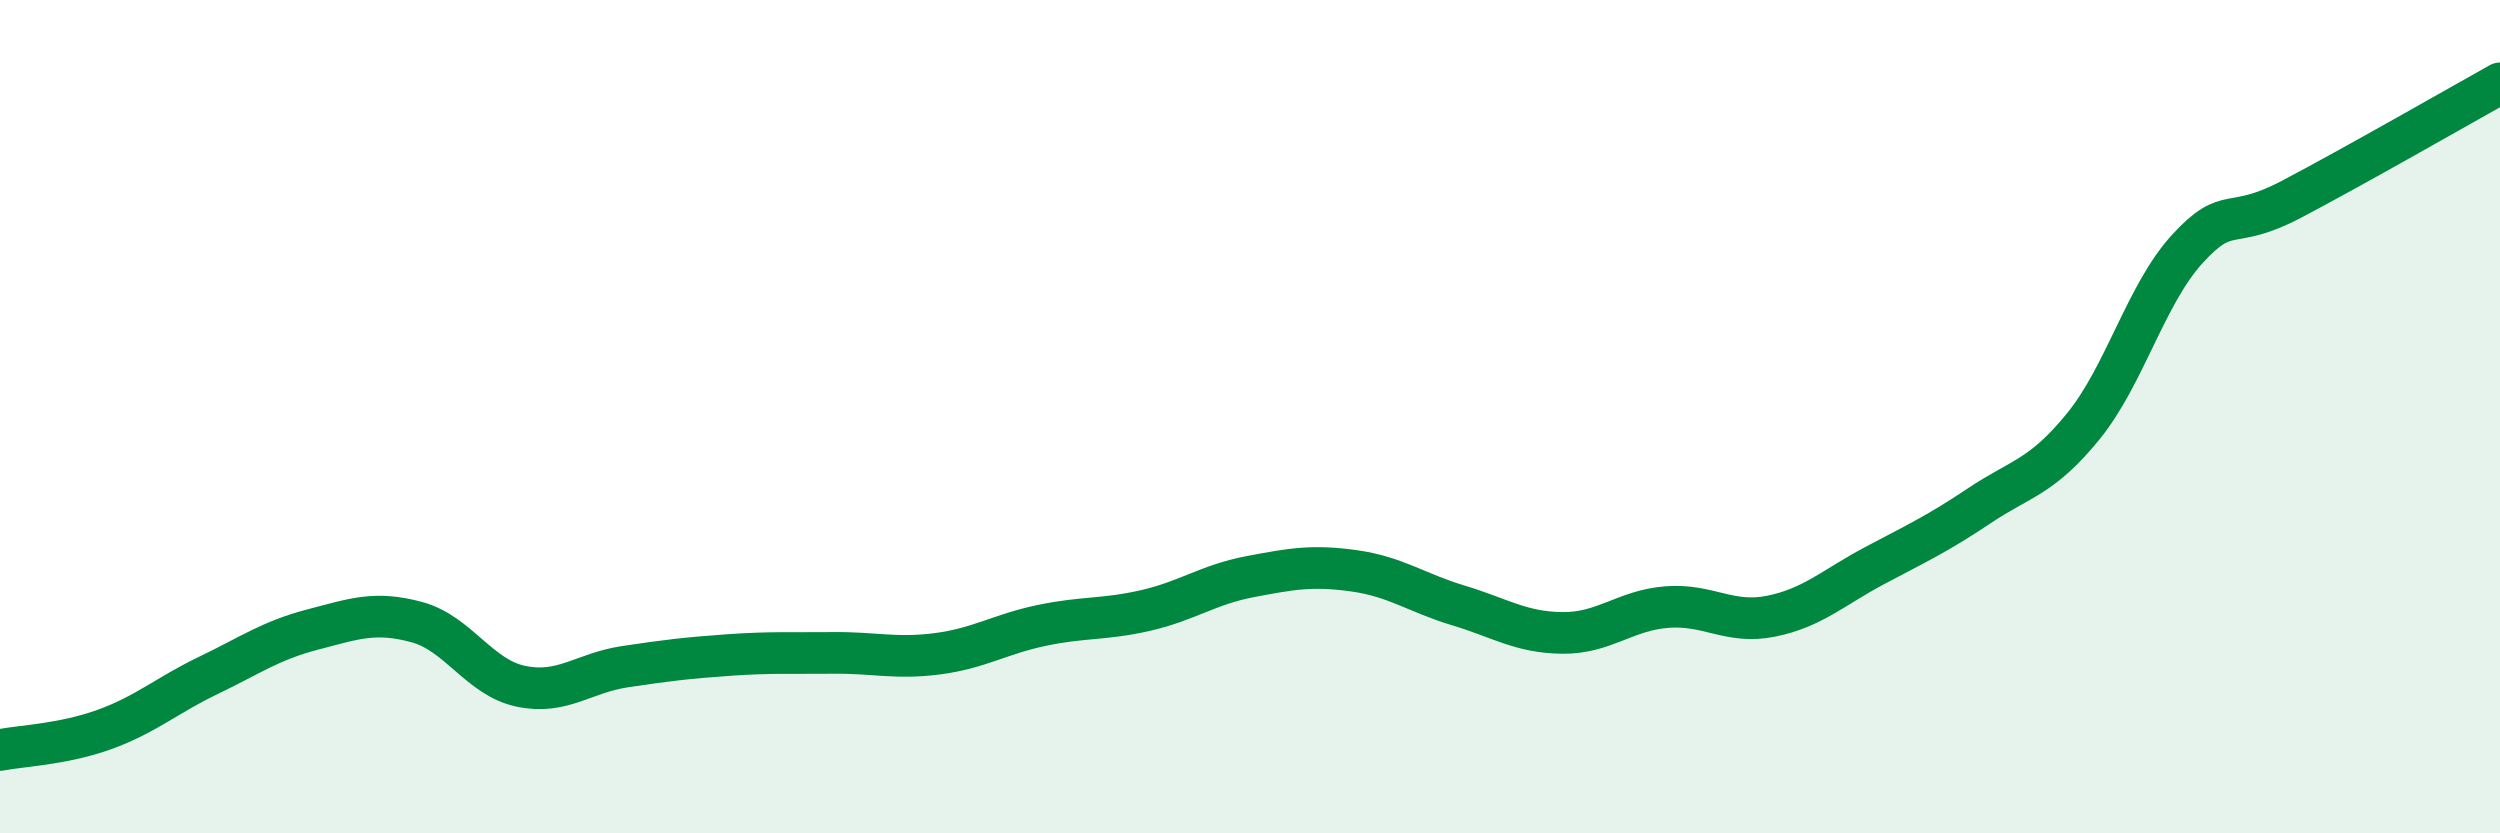
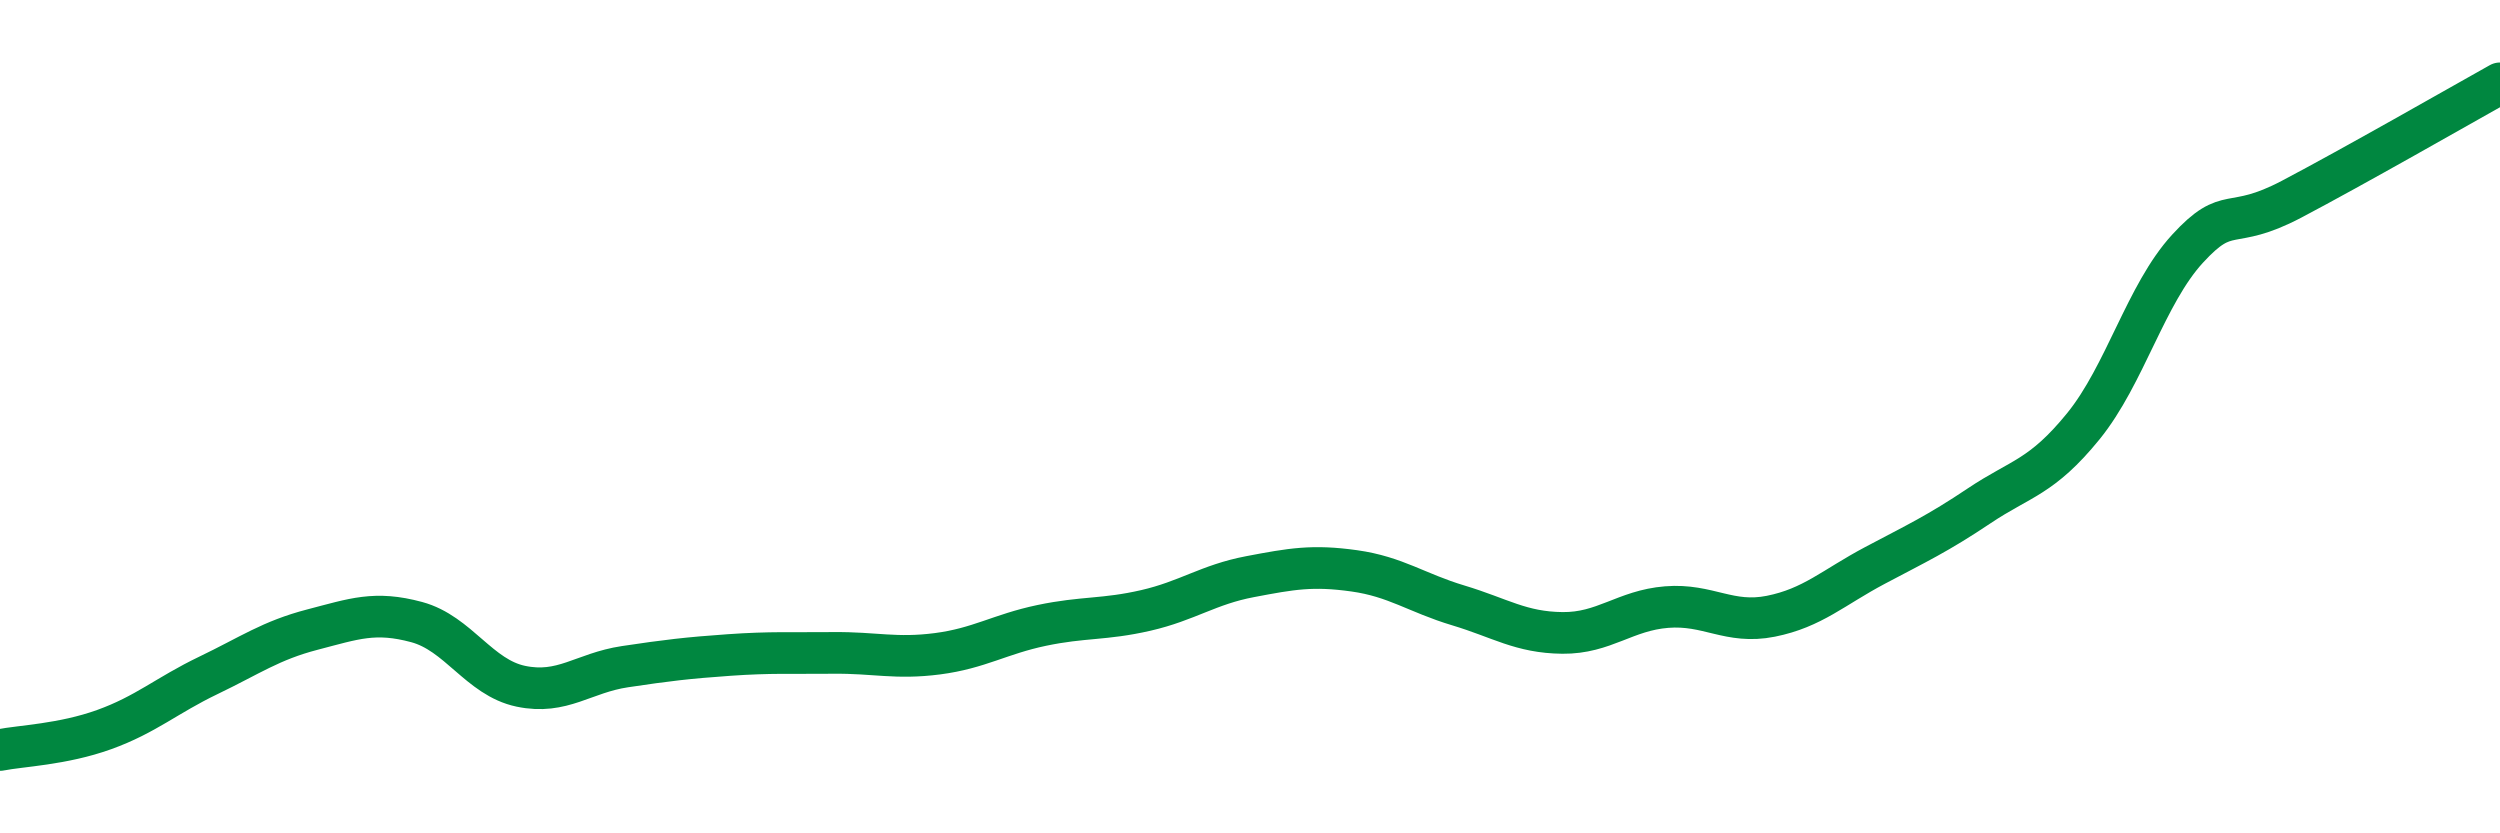
<svg xmlns="http://www.w3.org/2000/svg" width="60" height="20" viewBox="0 0 60 20">
-   <path d="M 0,18 C 0.5,17.9 1.5,17.87 2.5,17.51 C 3.5,17.15 4,16.69 5,16.21 C 6,15.73 6.5,15.37 7.5,15.11 C 8.5,14.85 9,14.66 10,14.93 C 11,15.2 11.5,16.26 12.5,16.47 C 13.5,16.68 14,16.15 15,16 C 16,15.85 16.5,15.79 17.5,15.72 C 18.5,15.65 19,15.68 20,15.67 C 21,15.66 21.5,15.82 22.5,15.69 C 23.5,15.56 24,15.22 25,15.01 C 26,14.8 26.5,14.88 27.5,14.65 C 28.5,14.42 29,14.03 30,13.84 C 31,13.65 31.5,13.56 32.5,13.7 C 33.5,13.84 34,14.23 35,14.53 C 36,14.83 36.5,15.18 37.5,15.19 C 38.5,15.2 39,14.65 40,14.57 C 41,14.49 41.5,14.99 42.5,14.79 C 43.5,14.59 44,14.1 45,13.57 C 46,13.04 46.5,12.81 47.5,12.14 C 48.5,11.47 49,11.46 50,10.23 C 51,9 51.5,7.06 52.5,5.97 C 53.5,4.88 53.5,5.57 55,4.78 C 56.5,3.99 59,2.56 60,2L60 20L0 20Z" fill="#008740" opacity="0.1" stroke-linecap="round" stroke-linejoin="round" />
  <path d="M 0,18 C 0.5,17.9 1.5,17.87 2.5,17.51 C 3.5,17.15 4,16.69 5,16.21 C 6,15.73 6.5,15.37 7.5,15.11 C 8.5,14.85 9,14.66 10,14.93 C 11,15.2 11.5,16.26 12.5,16.47 C 13.5,16.68 14,16.15 15,16 C 16,15.85 16.5,15.79 17.5,15.72 C 18.5,15.65 19,15.68 20,15.67 C 21,15.66 21.5,15.82 22.5,15.69 C 23.5,15.56 24,15.22 25,15.01 C 26,14.8 26.5,14.88 27.5,14.65 C 28.5,14.42 29,14.03 30,13.84 C 31,13.65 31.5,13.56 32.5,13.7 C 33.5,13.84 34,14.23 35,14.53 C 36,14.83 36.5,15.18 37.5,15.19 C 38.5,15.2 39,14.65 40,14.57 C 41,14.49 41.5,14.99 42.5,14.79 C 43.5,14.59 44,14.1 45,13.57 C 46,13.04 46.5,12.81 47.5,12.14 C 48.5,11.47 49,11.46 50,10.23 C 51,9 51.5,7.06 52.5,5.97 C 53.5,4.88 53.5,5.57 55,4.78 C 56.5,3.99 59,2.56 60,2" stroke="#008740" stroke-width="1" fill="none" stroke-linecap="round" stroke-linejoin="round" />
</svg>